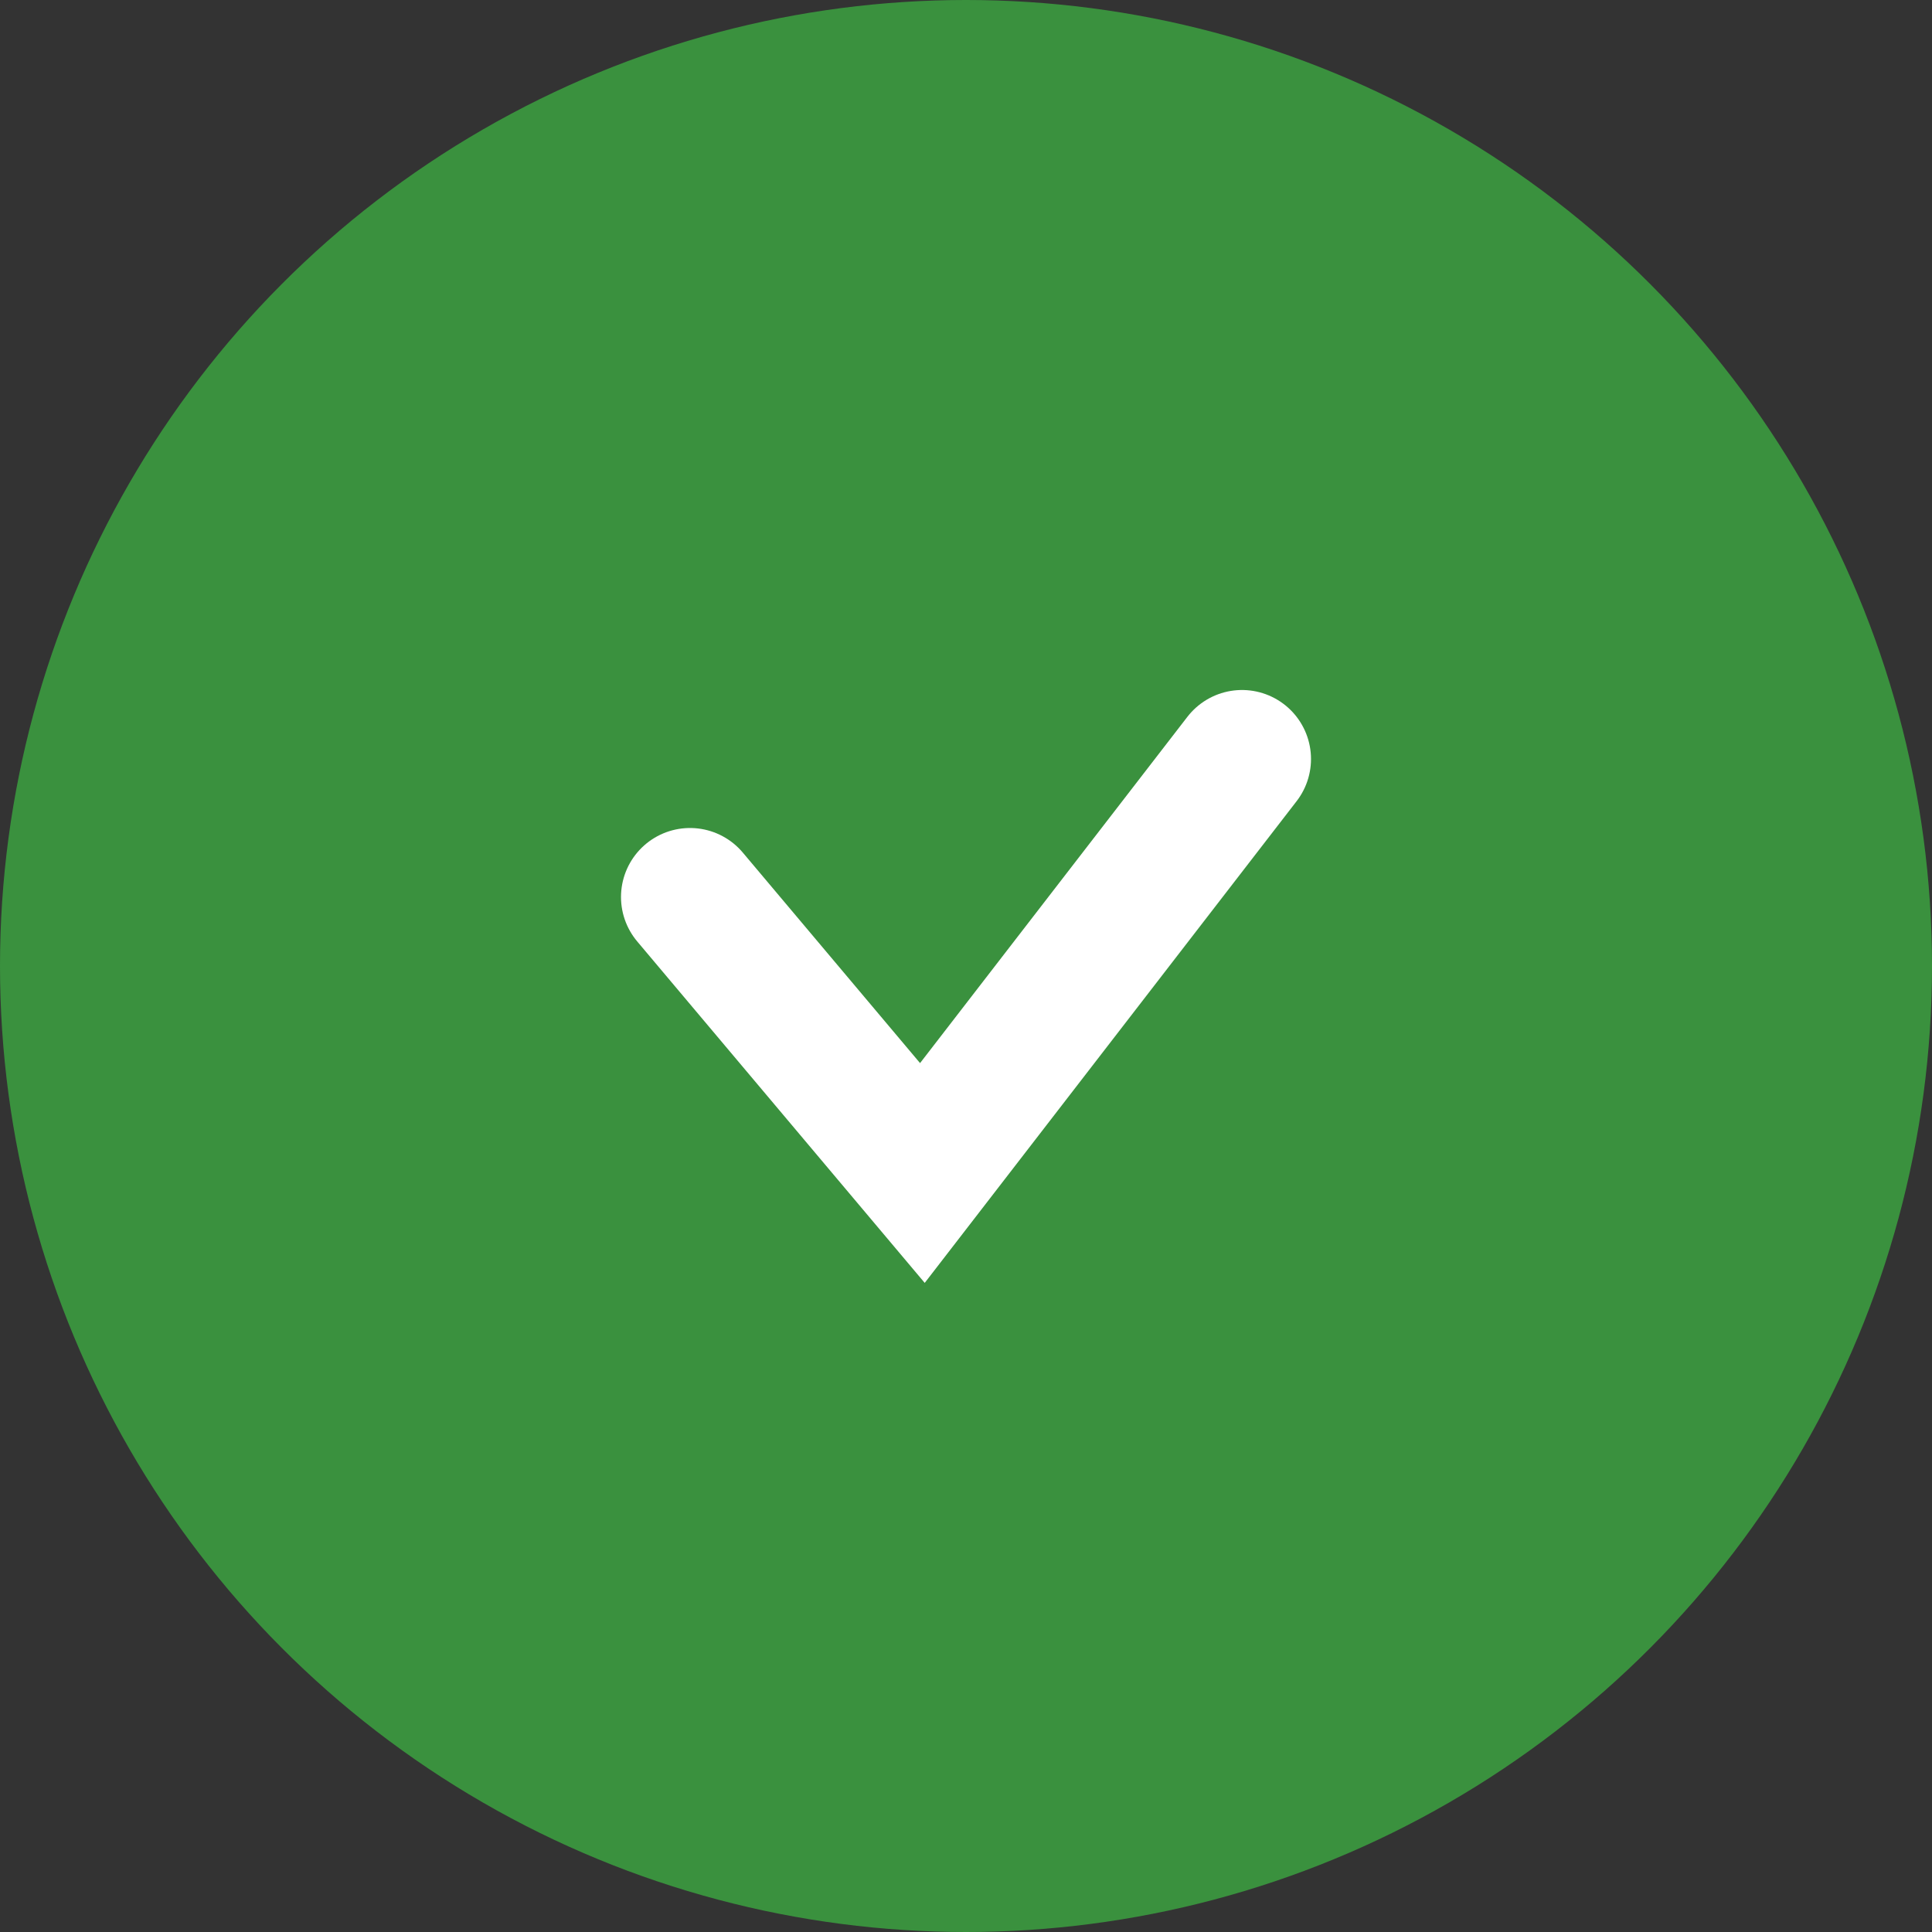
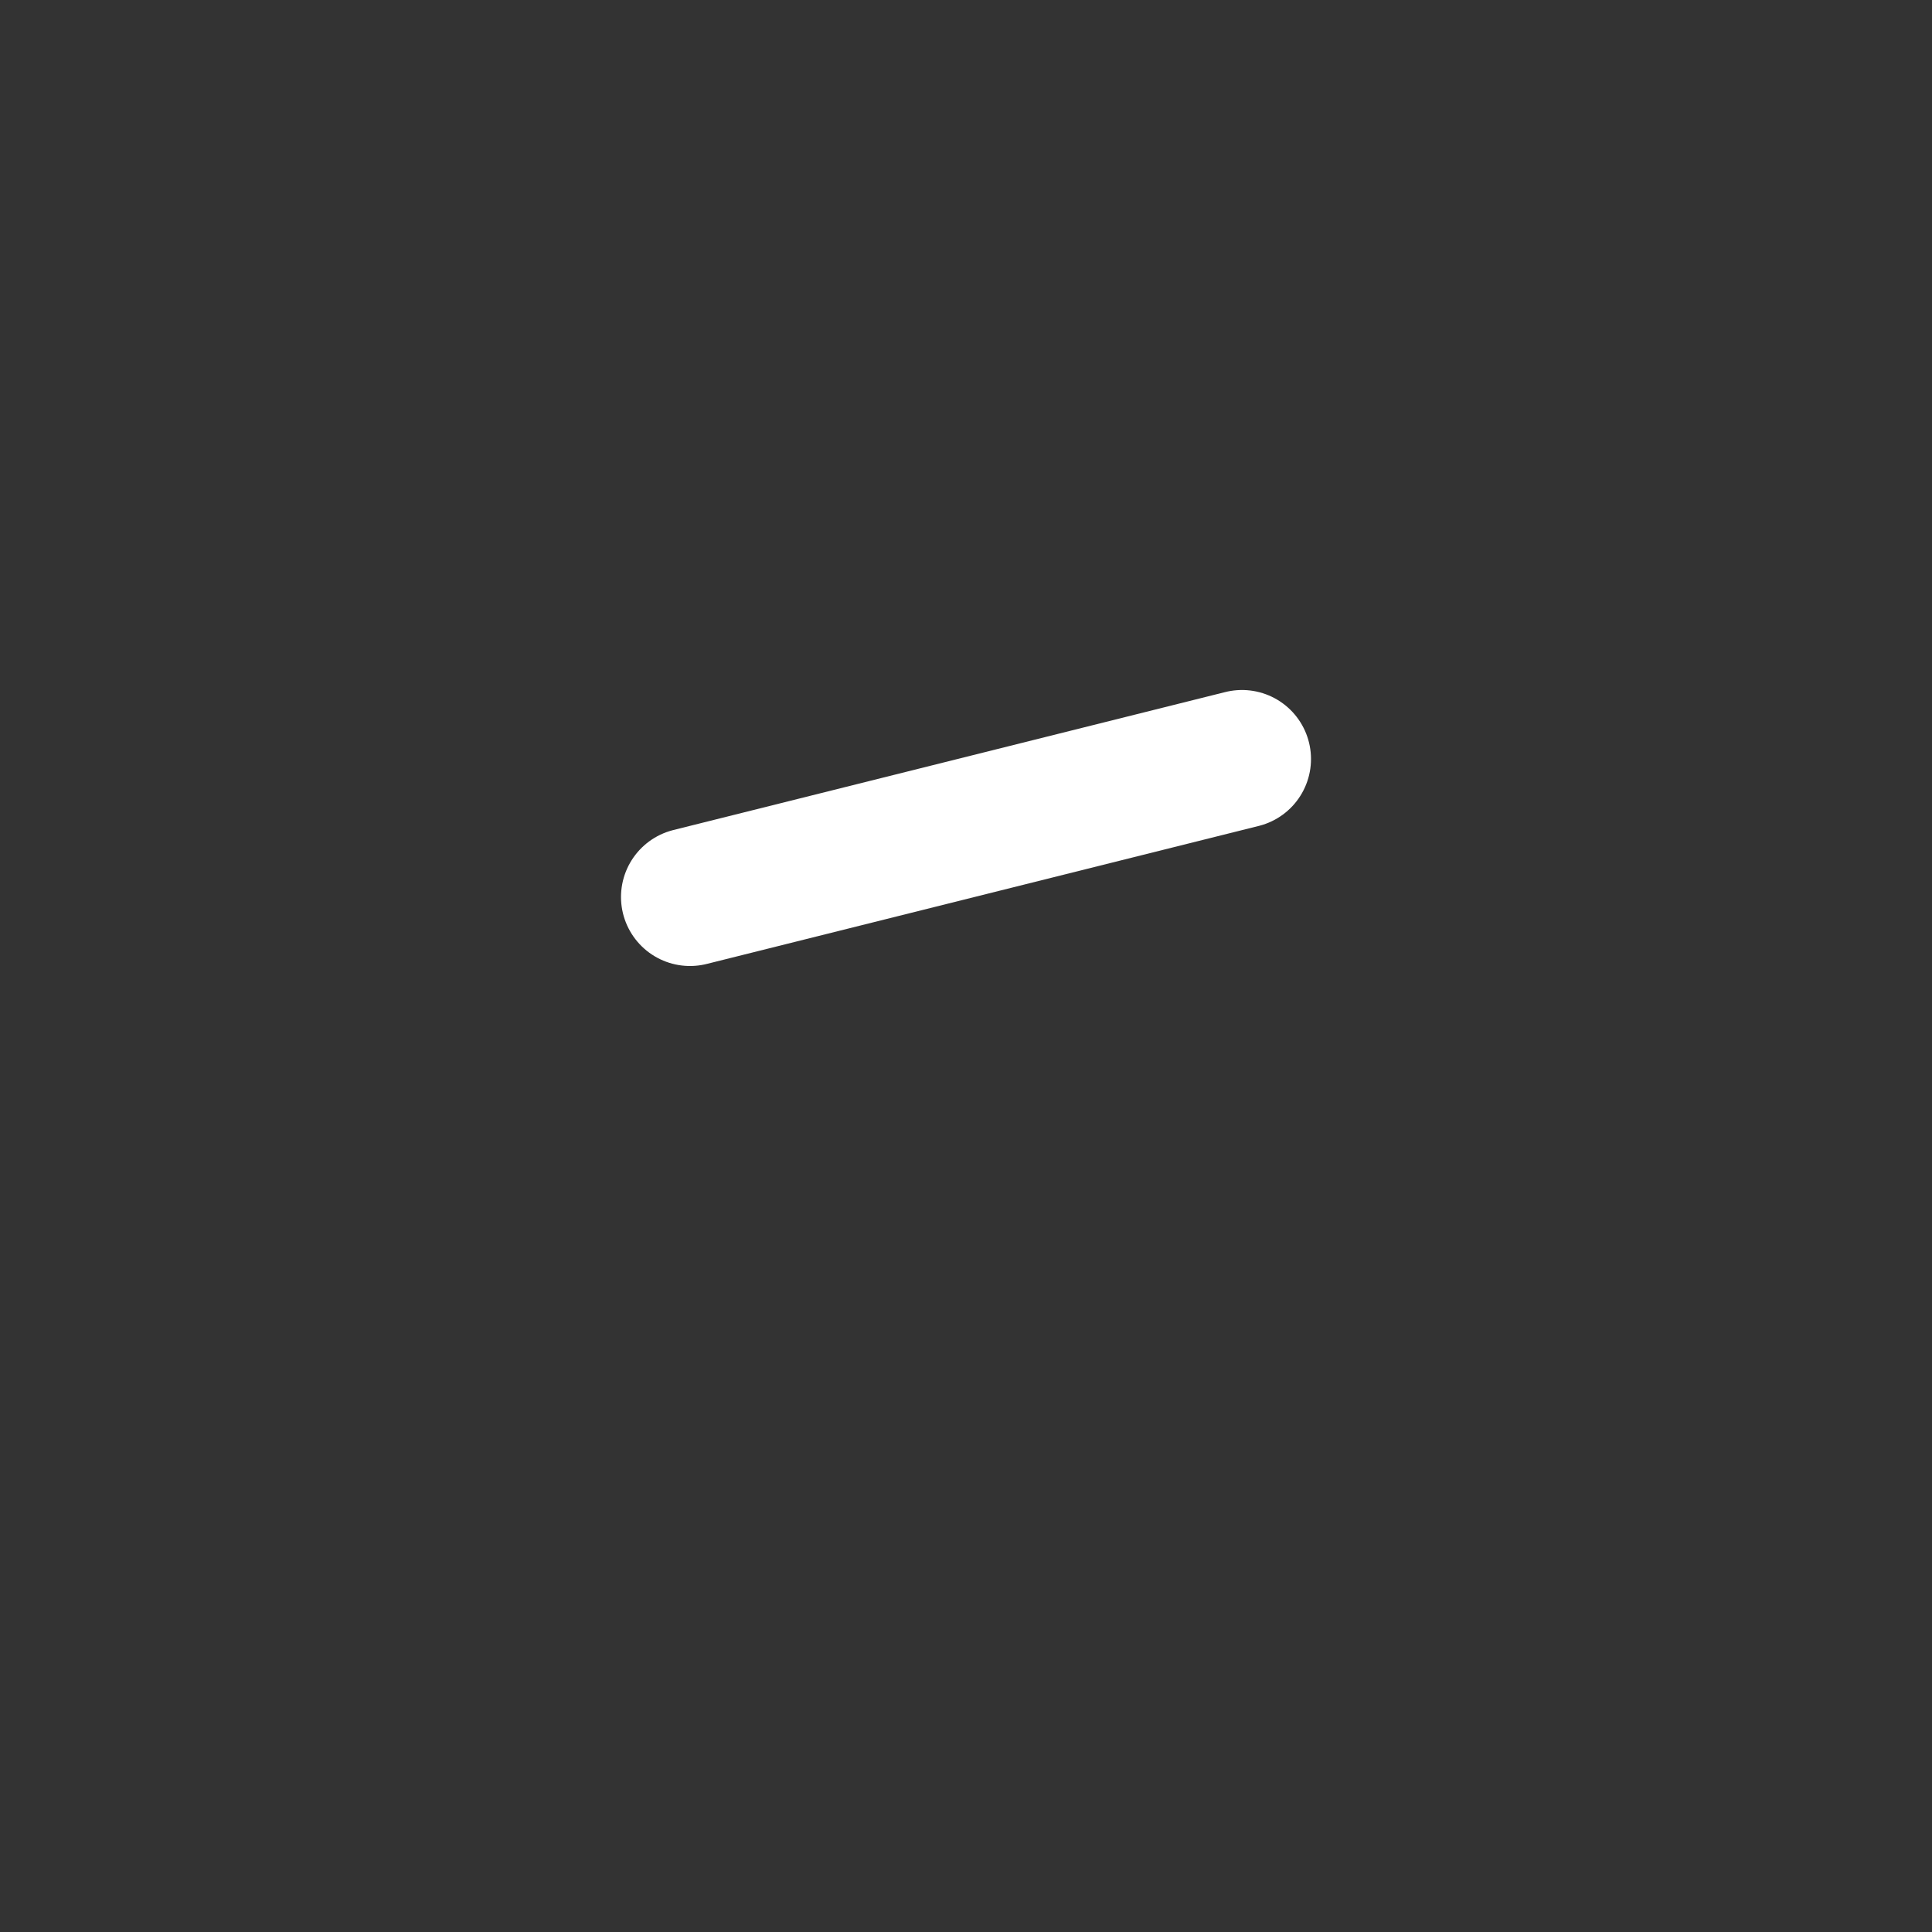
<svg xmlns="http://www.w3.org/2000/svg" width="28" height="28" viewBox="0 0 28 28" fill="none">
  <rect x="0" y="0" width="28" height="28" fill="#333333" stroke="none" />
-   <circle cx="14" cy="14" r="14" fill="#3A913E" />
-   <path d="M10 13L13.368 17L18 11" stroke="white" stroke-width="2" stroke-linecap="round" />
+   <path d="M10 13L18 11" stroke="white" stroke-width="2" stroke-linecap="round" />
</svg>